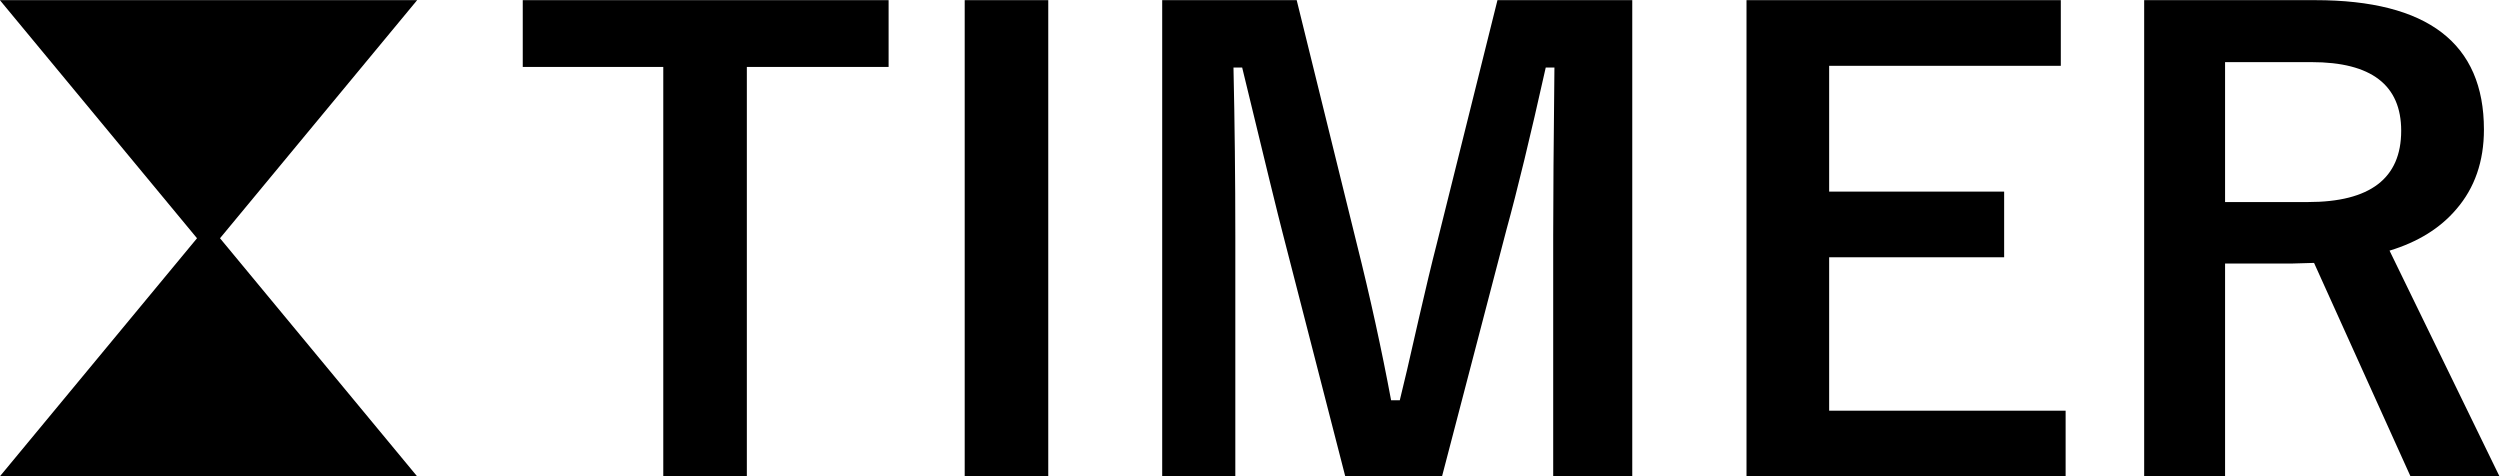
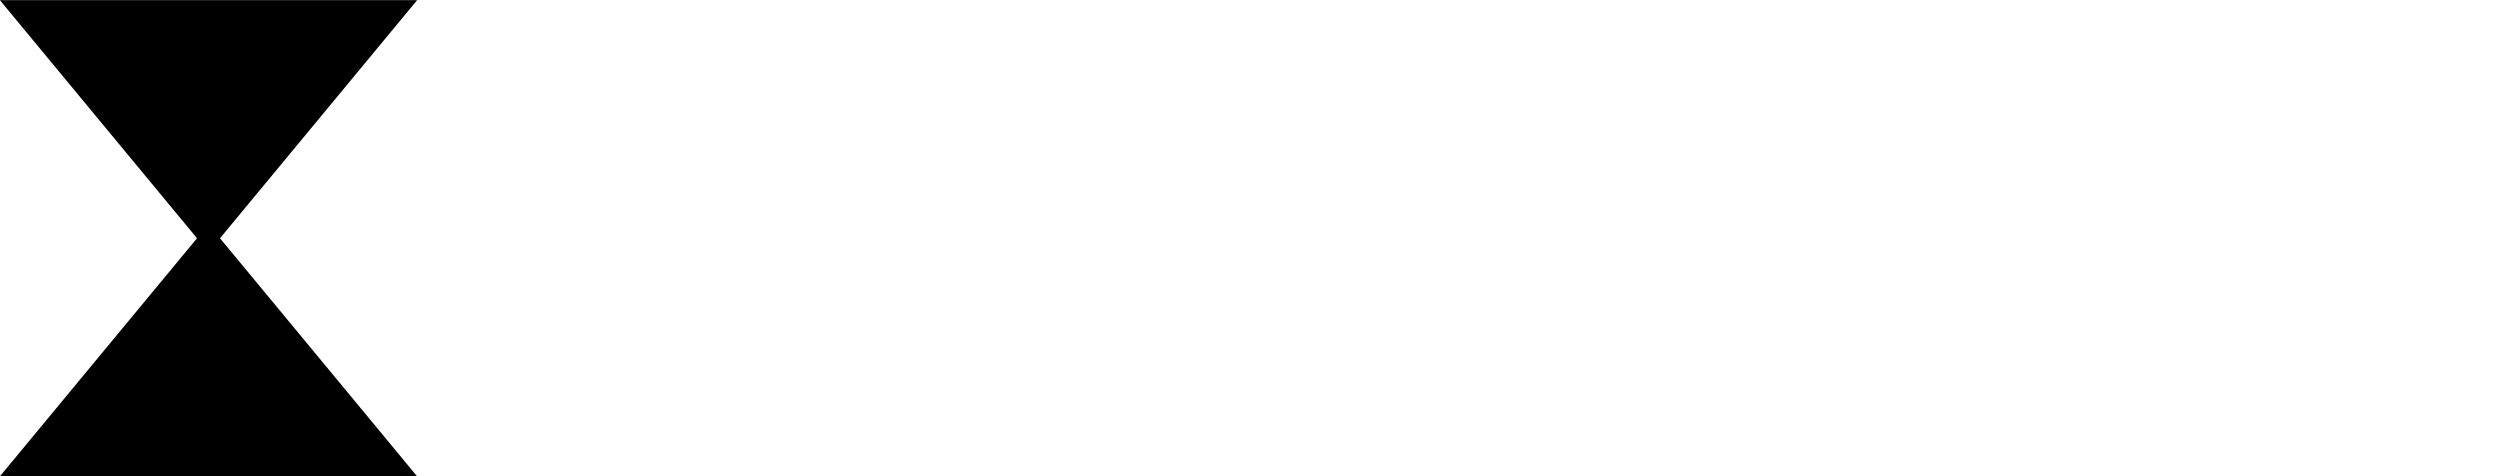
<svg xmlns="http://www.w3.org/2000/svg" xml:space="preserve" width="6284px" height="1197px" version="1.0" shape-rendering="geometricPrecision" text-rendering="geometricPrecision" image-rendering="optimizeQuality" fill-rule="evenodd" clip-rule="evenodd" viewBox="0 0 6284 1197.19">
  <g id="Layer_x0020_1">
    <g id="_1929271102064">
-       <polygon fill="black" fill-rule="nonzero" points="2233.44,0.37 2233.44,168.28 1877.06,168.28 1877.06,1197.55 1666.99,1197.55 1666.99,168.28 1313.7,168.28 1313.7,0.37 " />
-       <polygon id="_1" fill="black" fill-rule="nonzero" points="2634.82,0.37 2634.82,1197.55 2424.75,1197.55 2424.75,0.37 " />
-       <path id="_2" fill="black" fill-rule="nonzero" d="M4103.01 0.37l0 1197.18 -198.76 0 0 -605.01c0,-92.31 1.03,-233.22 3.09,-422.72l-21.86 0c-38.82,173.82 -71.74,309.58 -98.74,407.54l-161.98 620.19 -243.25 0 -157.61 -612.47c-9.52,-36.26 -43.46,-174.59 -101.57,-415.26l-21.86 0c3.09,138.59 4.63,280.52 4.63,425.8l0 601.93 -183.84 0 0 -1197.18 338.12 0 150.68 610.94c34.19,136.27 62.99,267.92 86.65,394.94l21.85 0c8.49,-33.68 24.69,-102.59 48.08,-206.47 17.23,-74.82 31.89,-136.54 44.49,-185.39l152.99 -614.02 338.89 0z" />
-       <polygon id="_3" fill="black" fill-rule="nonzero" points="5180.37,0.37 5180.37,165.45 4597.98,165.45 4597.98,481.71 5037.92,481.71 5037.92,646.79 4597.98,646.79 4597.98,1032.48 5192.46,1032.48 5192.46,1197.55 4390.22,1197.55 4390.22,0.37 " />
-       <path id="_4" fill="black" fill-rule="nonzero" d="M5389.93 0.37l429.92 0c282.84,0 424.26,108.51 424.26,325.27 0,79.96 -23.15,146.82 -69.43,200.3 -40.62,47.83 -96.68,82.54 -167.9,104.14l276.41 567.47 -223.7 0 -242.47 -536.62 -54.26 1.54 -169.44 0 0 535.08 -203.39 0 0 -1197.18zm203.39 155.82l0 351.75 208.53 0c156.33,0 234.24,-59.65 234.24,-179.22 0,-114.93 -75.08,-172.53 -225.24,-172.53l-217.53 0z" />
      <polygon fill="black" points="1048.2,1197.56 552.59,598.96 1048.2,0.37 -0.81,0.37 494.8,598.96 -0.81,1197.56 " />
    </g>
  </g>
</svg>